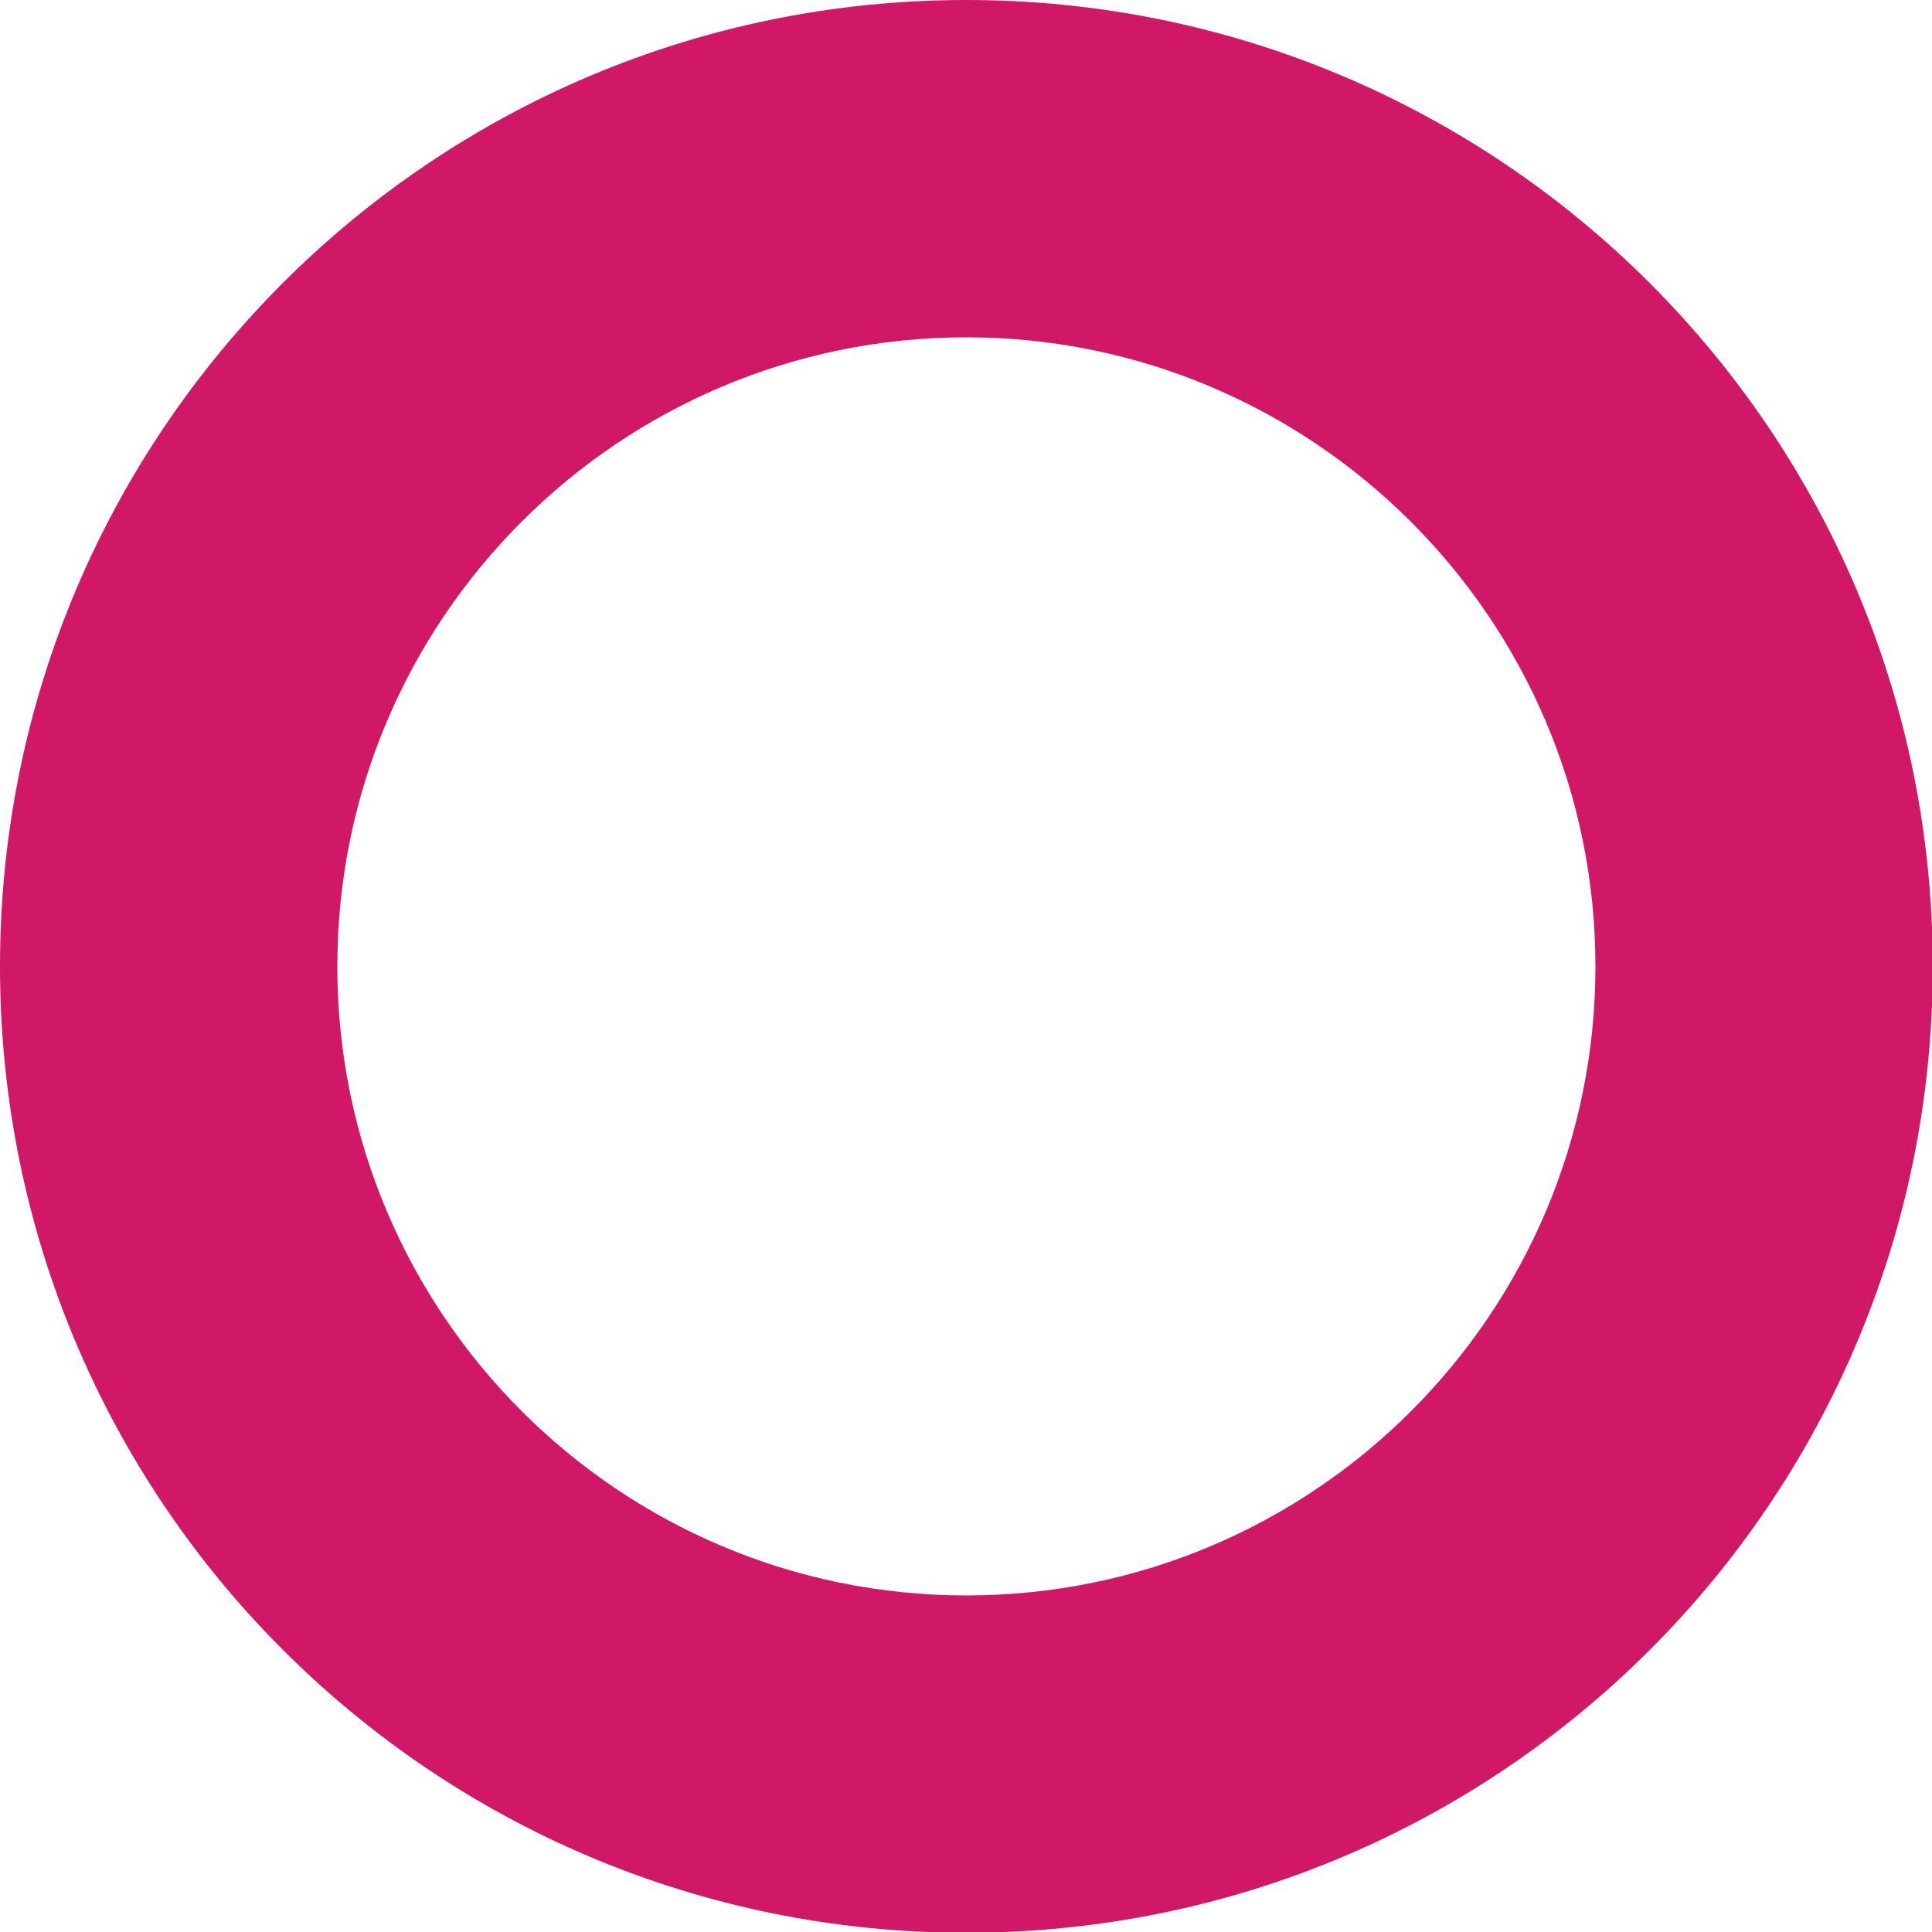
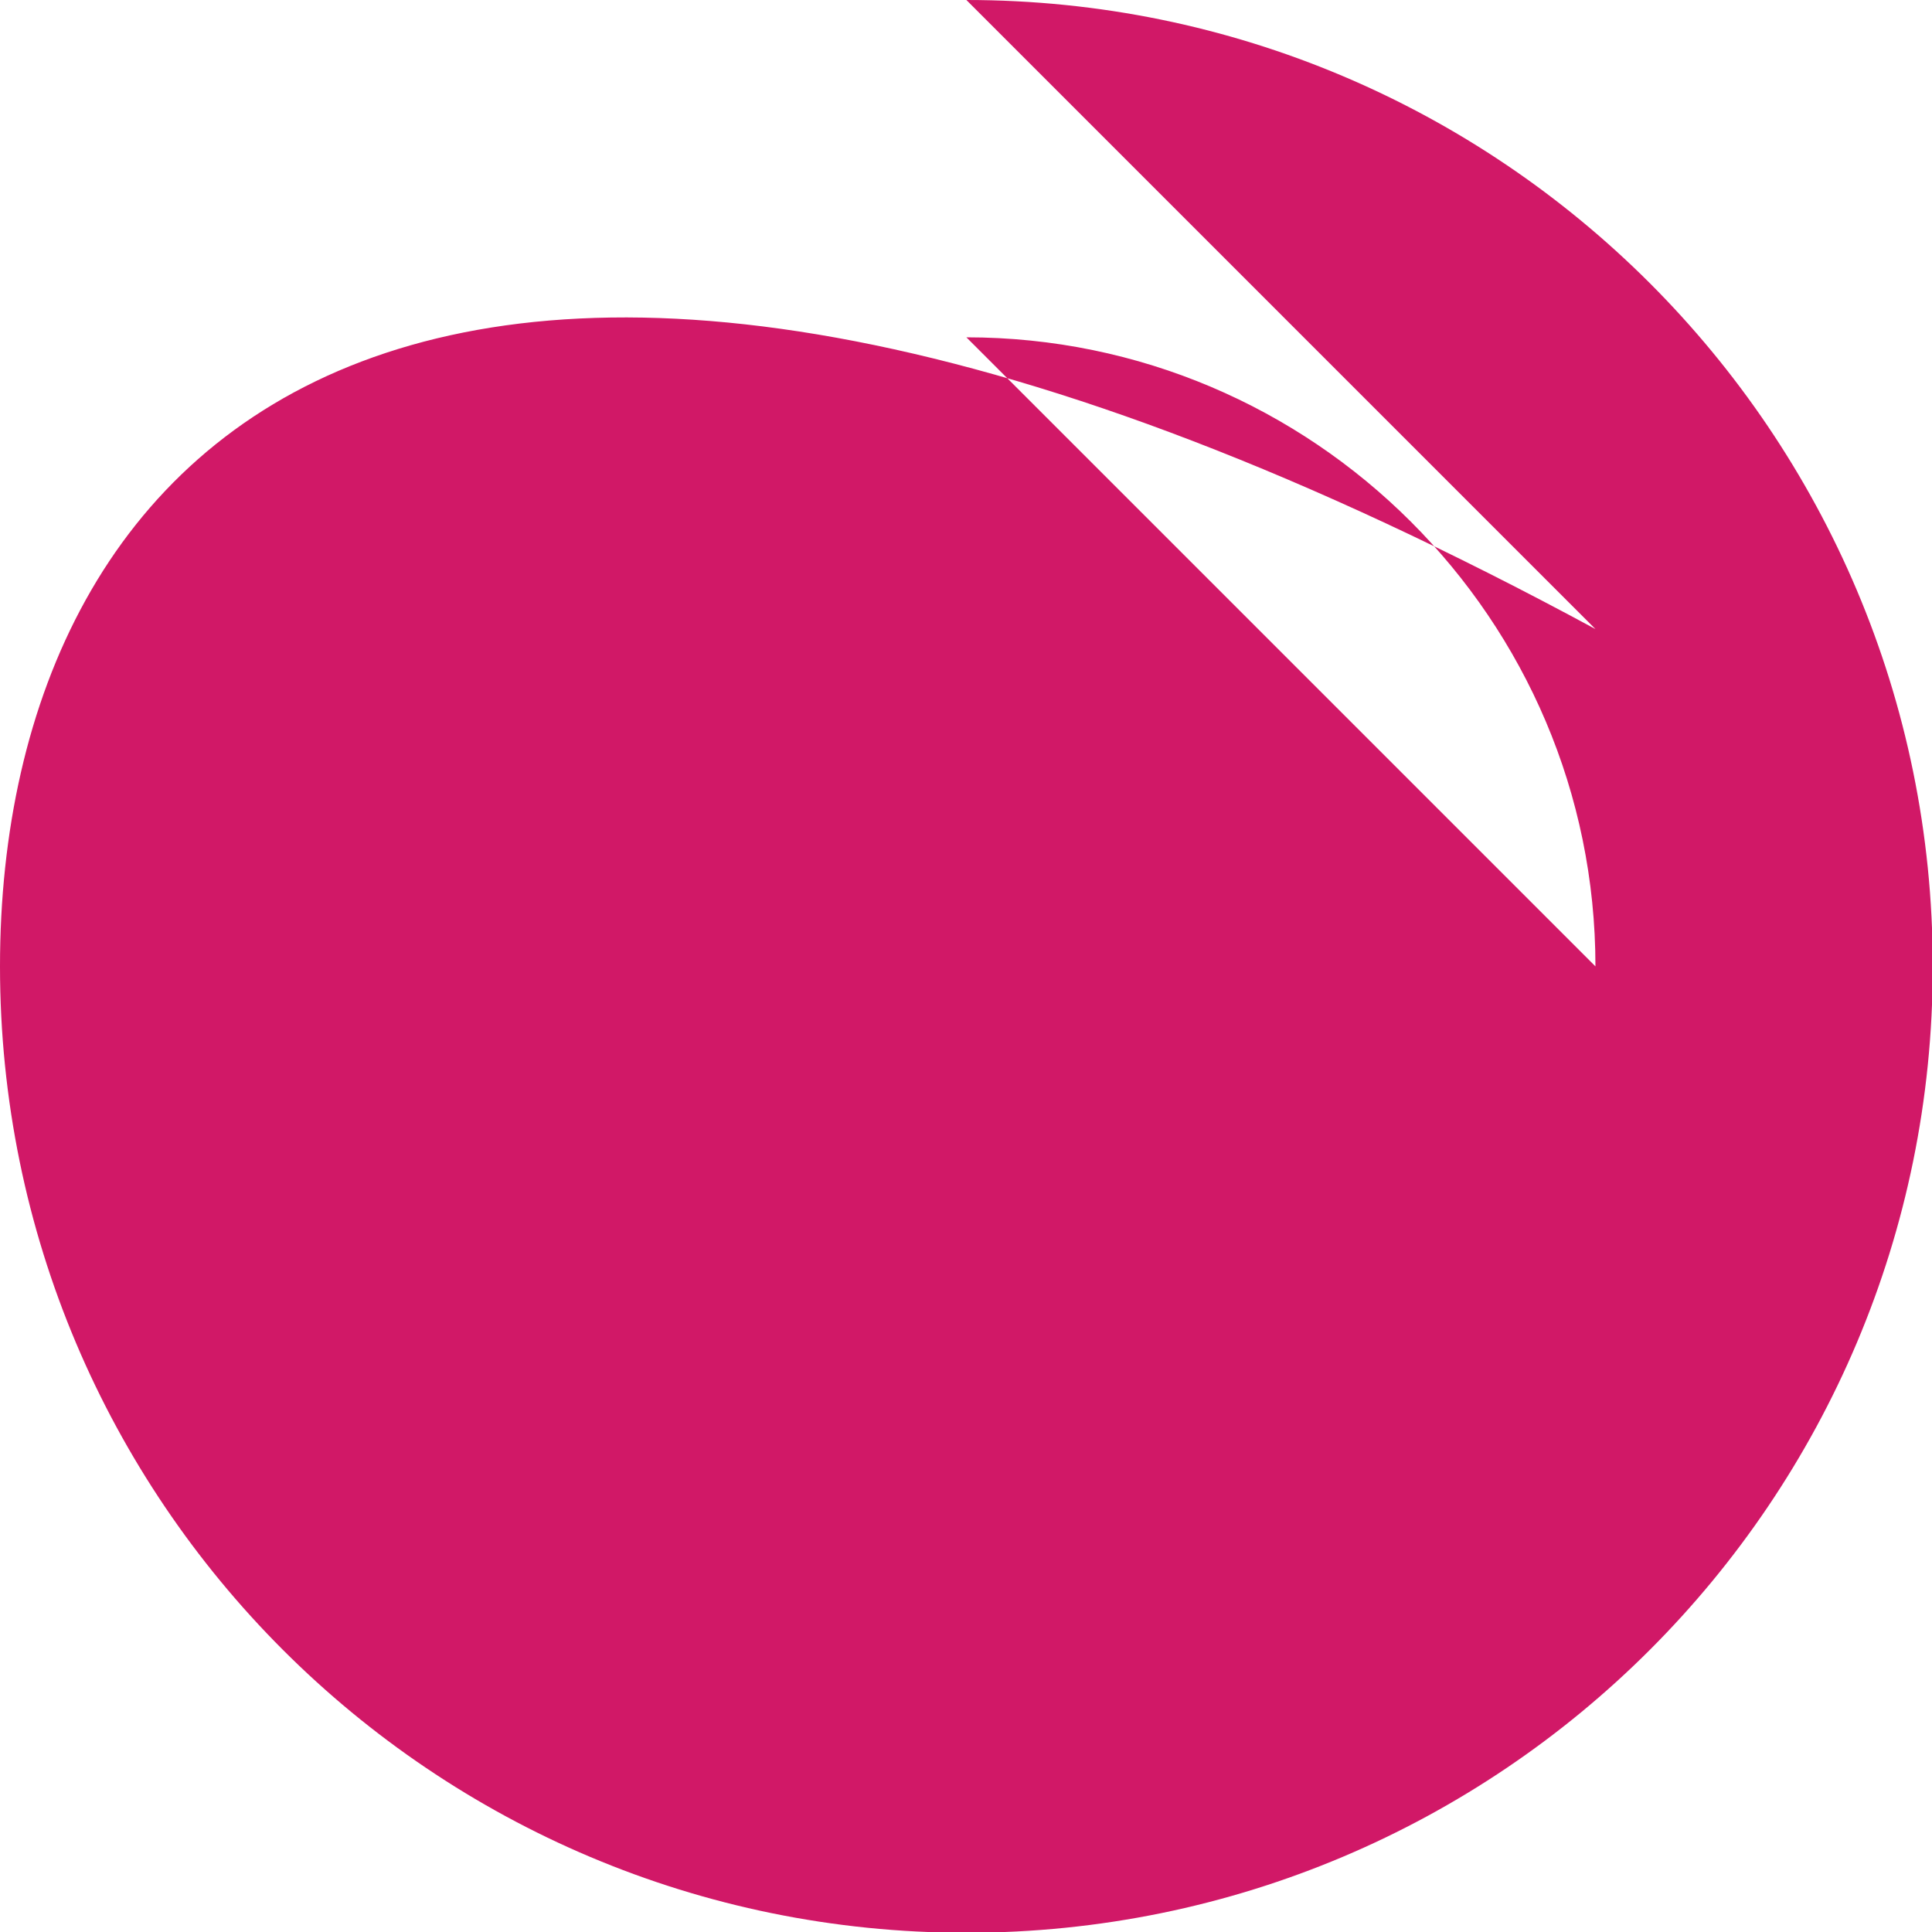
<svg xmlns="http://www.w3.org/2000/svg" id="_レイヤー_2" data-name="レイヤー 2" viewBox="0 0 25.43 25.43">
  <defs>
    <style>
      .cls-1 {
        fill: #d11867;
      }
    </style>
  </defs>
  <g id="pc">
-     <path class="cls-1" d="m12.72,4.44c4.56,0,8.28,3.71,8.28,8.28s-3.71,8.28-8.28,8.28-8.28-3.71-8.28-8.28,3.71-8.28,8.28-8.28m0-4.44C5.69,0,0,5.69,0,12.72s5.69,12.72,12.72,12.72,12.72-5.69,12.72-12.72S19.74,0,12.72,0h0Z" />
+     <path class="cls-1" d="m12.72,4.44c4.56,0,8.28,3.71,8.28,8.28m0-4.44C5.69,0,0,5.69,0,12.72s5.69,12.72,12.72,12.72,12.72-5.69,12.72-12.72S19.74,0,12.72,0h0Z" />
  </g>
</svg>